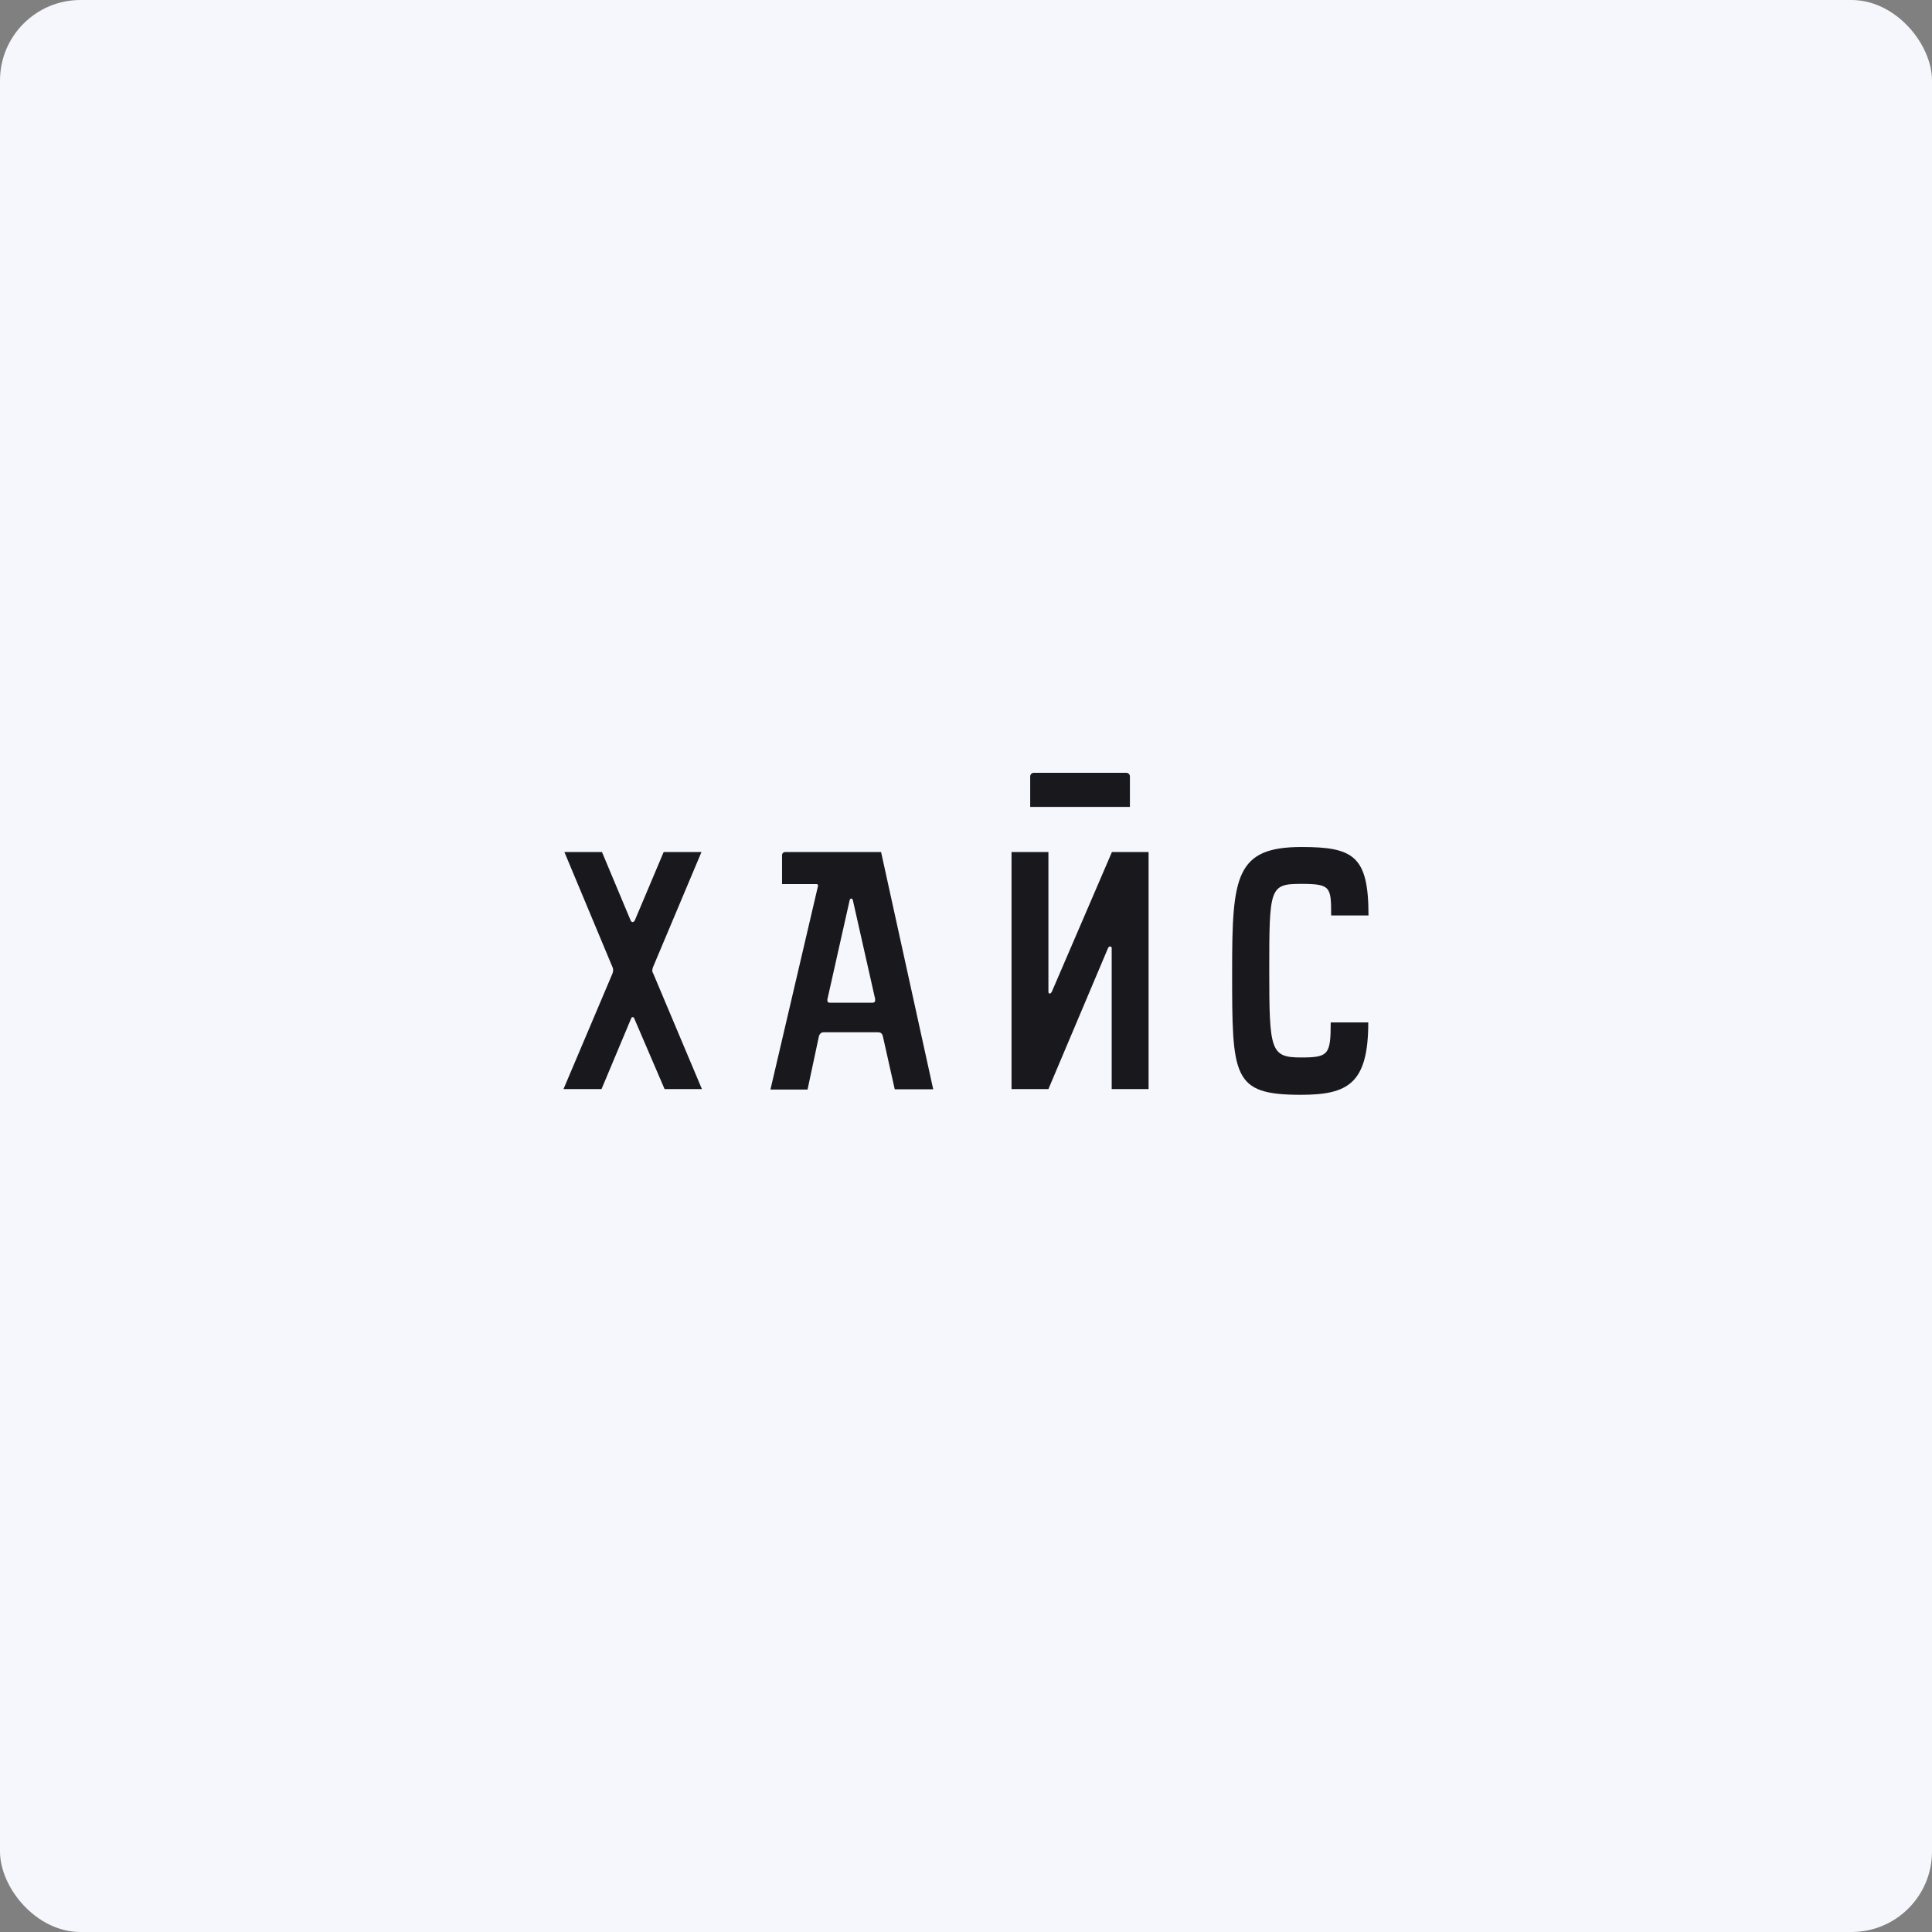
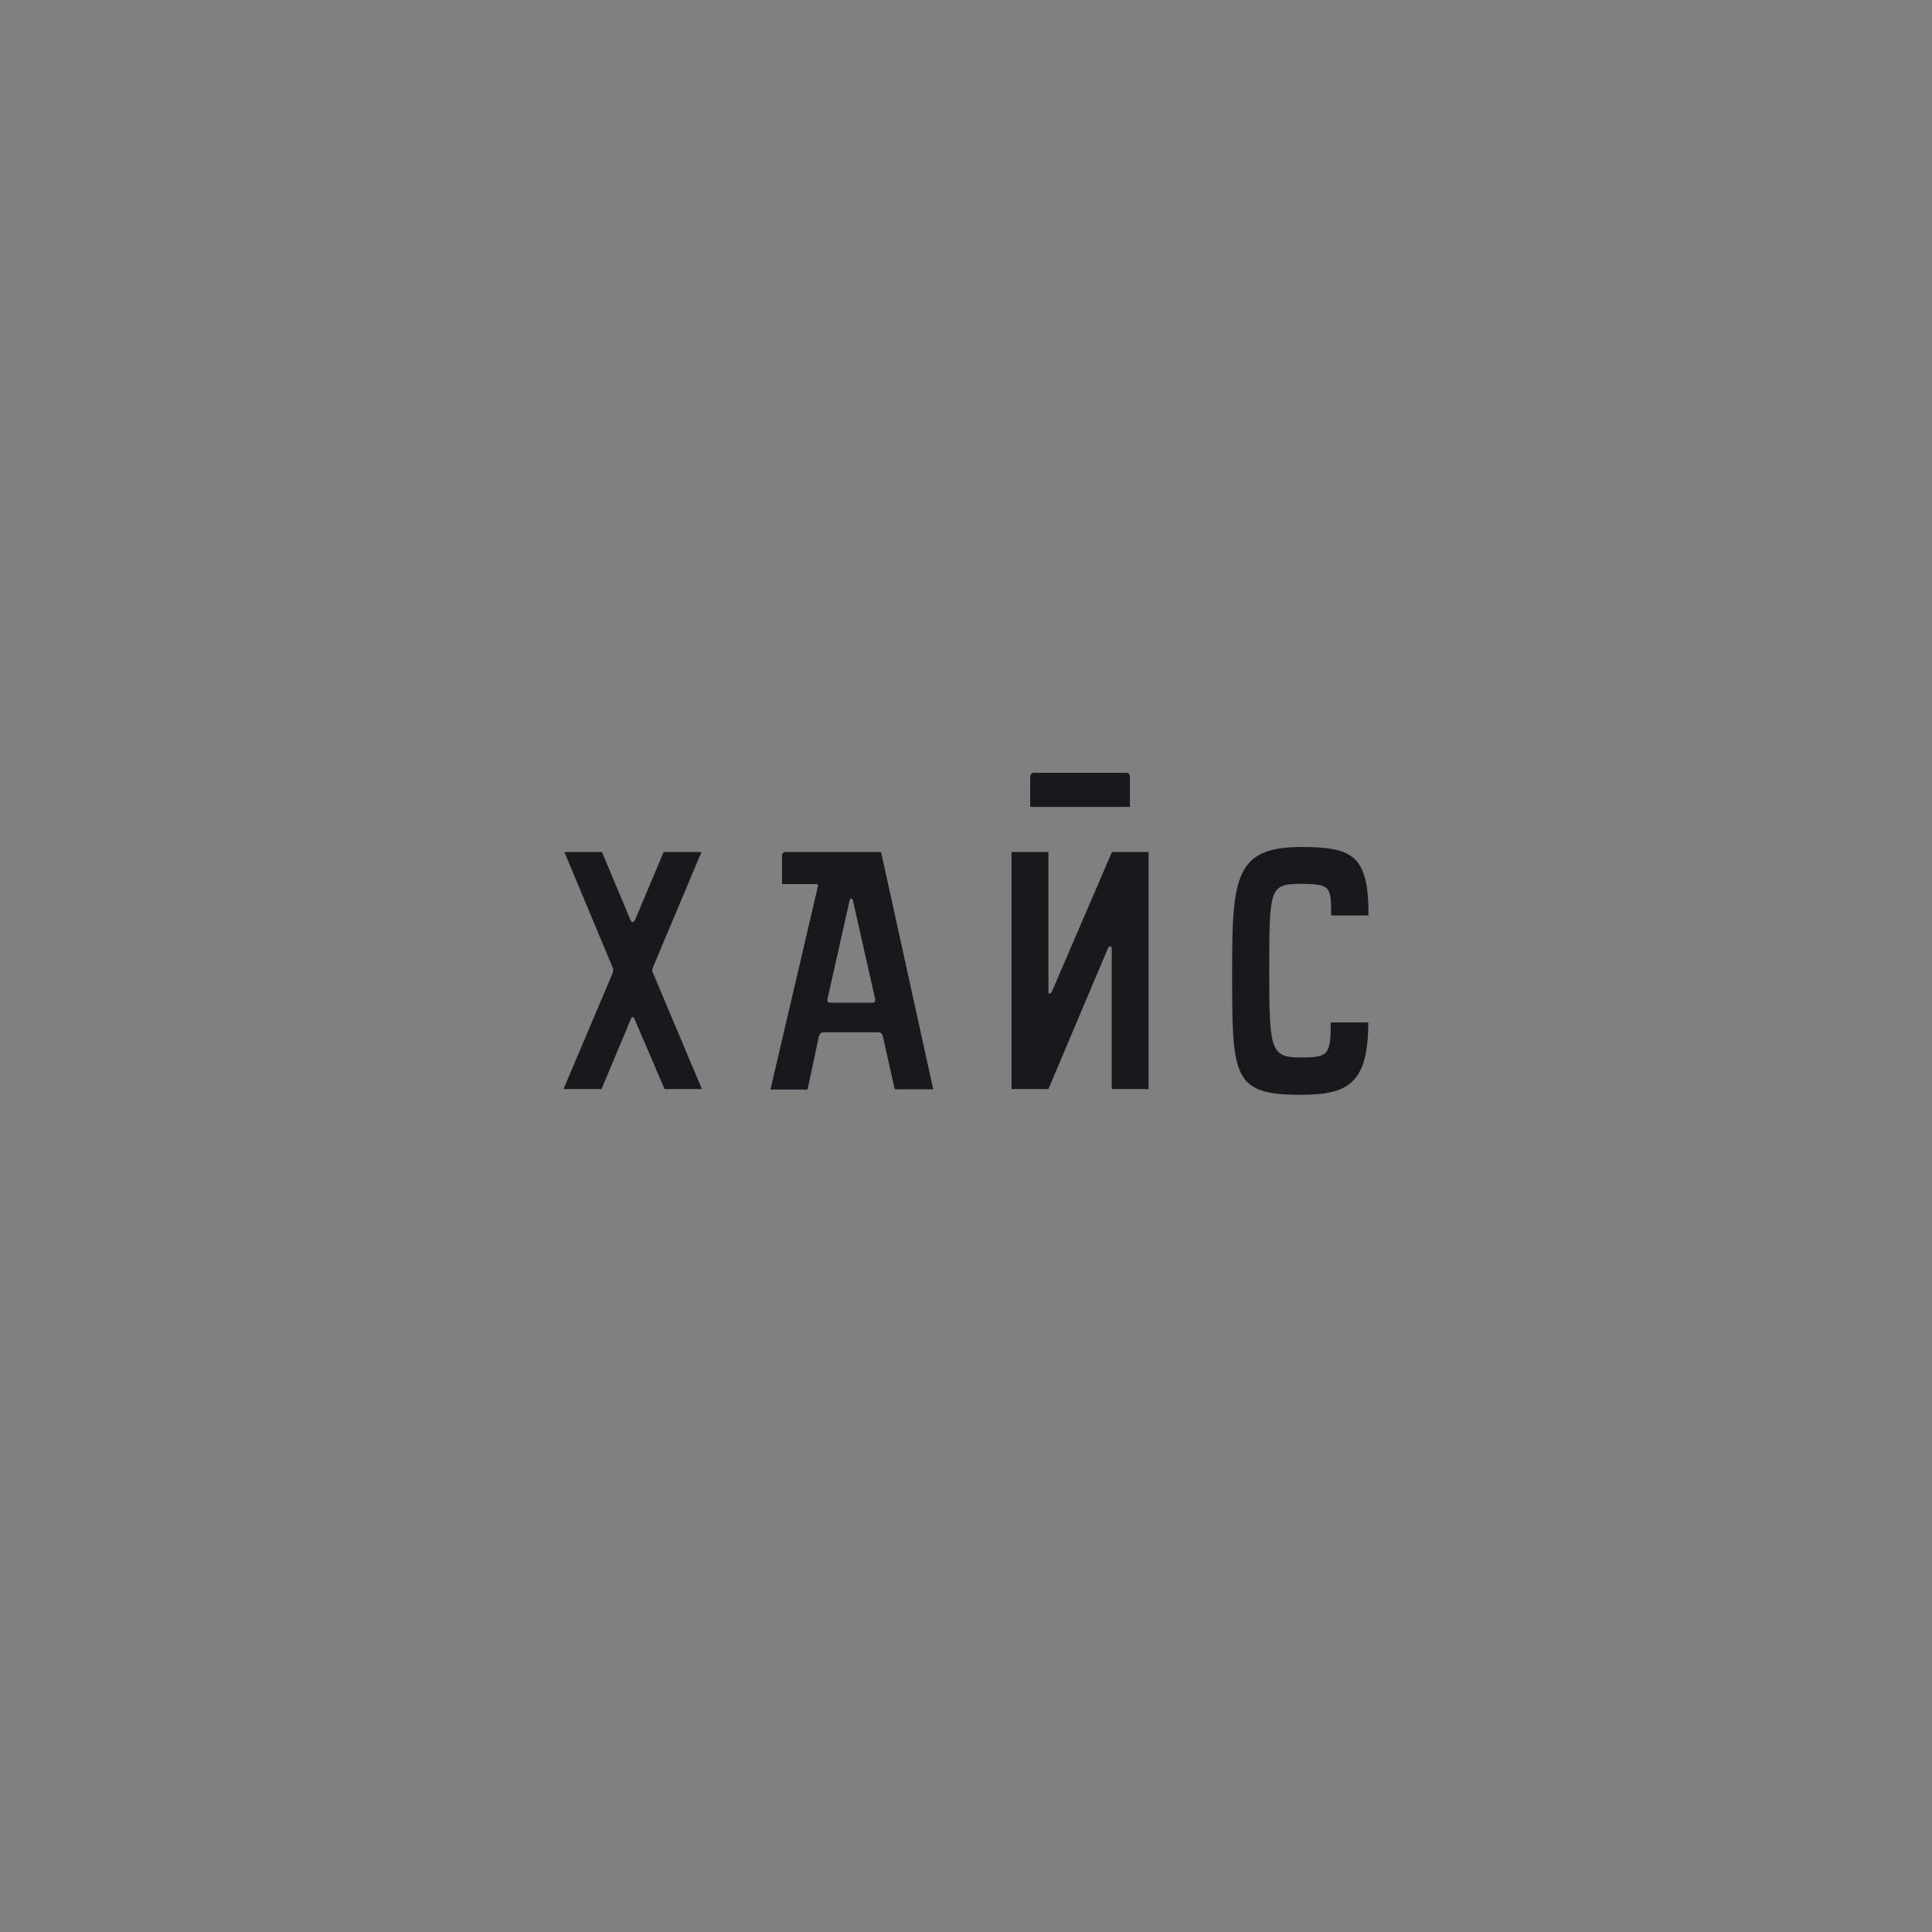
<svg xmlns="http://www.w3.org/2000/svg" width="240" height="240" viewBox="0 0 240 240" fill="none">
  <rect x="0" y="0" width="240" height="240" fill="#808080" stroke="none" />
-   <rect width="240" height="240" rx="10" fill="#F5F7FC" />
  <path fill-rule="evenodd" clip-rule="evenodd" d="M127.975 96.455V100.239H140.362V96.455C140.362 96.199 140.164 96 139.91 96H128.428C128.173 96 127.975 96.199 127.975 96.455ZM169.971 127.01C169.971 134.606 167.454 136 161.601 136C153.06 136 153.06 133.81 153.06 120.581C153.06 108.888 153.484 105.218 161.685 105.218C168.162 105.218 170 106.356 170 113.724H165.362C165.362 110.168 165.306 109.798 161.629 109.798C157.726 109.798 157.67 110.282 157.67 120.581C157.67 130.538 157.839 131.363 161.629 131.363C165.023 131.363 165.306 131.021 165.306 127.01H169.971ZM87.195 135.289H82.557L78.795 126.526C78.767 126.413 78.682 126.356 78.597 126.356C78.512 126.356 78.428 126.384 78.399 126.526L74.723 135.289H70L76.052 121.007L76.078 120.942L76.099 120.885C76.111 120.847 76.122 120.811 76.13 120.777C76.156 120.676 76.165 120.59 76.165 120.524L76.162 120.429C76.159 120.392 76.155 120.358 76.149 120.327C76.14 120.279 76.127 120.236 76.111 120.195L76.08 120.126L70.113 105.844H74.78L78.343 114.35C78.359 114.416 78.415 114.473 78.475 114.509C78.517 114.534 78.562 114.549 78.597 114.549C78.682 114.549 78.767 114.464 78.852 114.35L82.443 105.844H87.138L81.114 120.154C81.086 120.268 81.03 120.41 81.03 120.524C81.03 120.694 81.058 120.808 81.143 120.922L87.195 135.289ZM115.927 135.317H111.148L109.677 128.746C109.646 128.61 109.6 128.505 109.538 128.426C109.506 128.385 109.469 128.35 109.428 128.322C109.378 128.289 109.322 128.266 109.259 128.251C109.205 128.239 109.146 128.233 109.083 128.233H102.296C102.013 128.233 101.815 128.433 101.73 128.718L100.317 135.346H95.707L101.617 110.054L101.622 110.026C101.623 110.012 101.623 109.998 101.621 109.984L101.612 109.946C101.587 109.878 101.523 109.826 101.448 109.826H97.149V106.242C97.149 106.015 97.319 105.844 97.545 105.844H109.451L115.927 135.317ZM105.944 111.818C105.916 111.704 105.831 111.619 105.746 111.619C105.662 111.619 105.577 111.704 105.548 111.818L102.777 124.165C102.777 124.45 102.805 124.563 103.173 124.563H108.348C108.716 124.563 108.716 124.364 108.716 124.108L105.944 111.818ZM138.099 135.289H142.681V105.844H138.128L130.662 123.198C130.577 123.34 130.492 123.426 130.407 123.426C130.322 123.426 130.238 123.369 130.238 123.198V105.844H125.656V135.289H130.238L137.647 117.764C137.677 117.705 137.722 117.654 137.77 117.617C137.814 117.585 137.861 117.565 137.902 117.565C137.986 117.565 138.099 117.65 138.099 117.764V135.289Z" fill="#18181D" />
</svg>